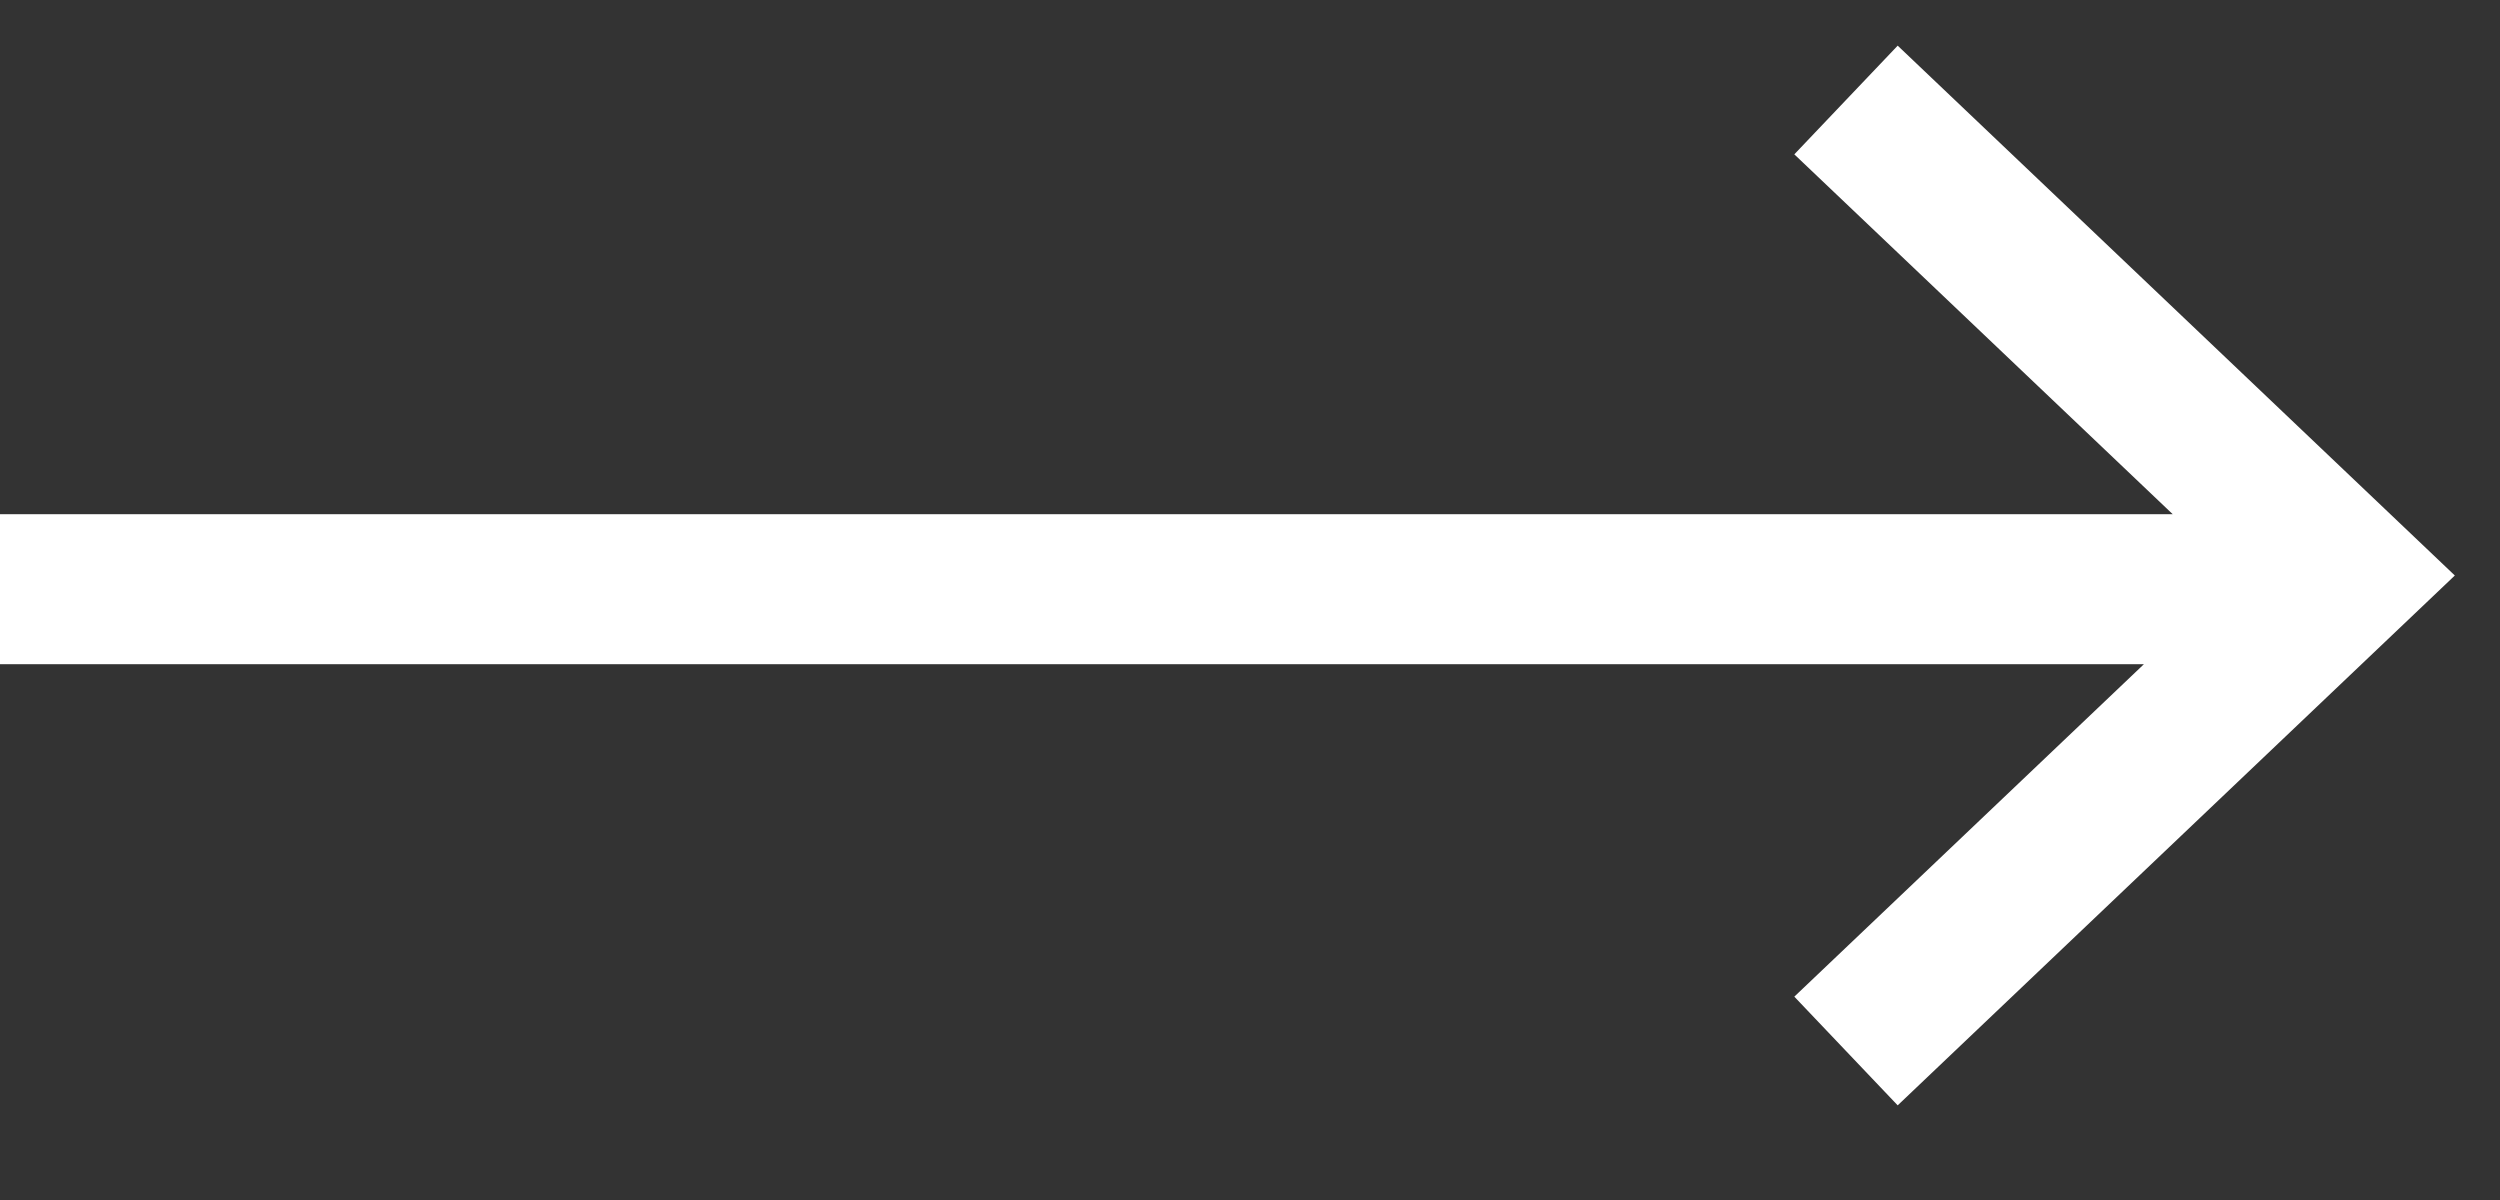
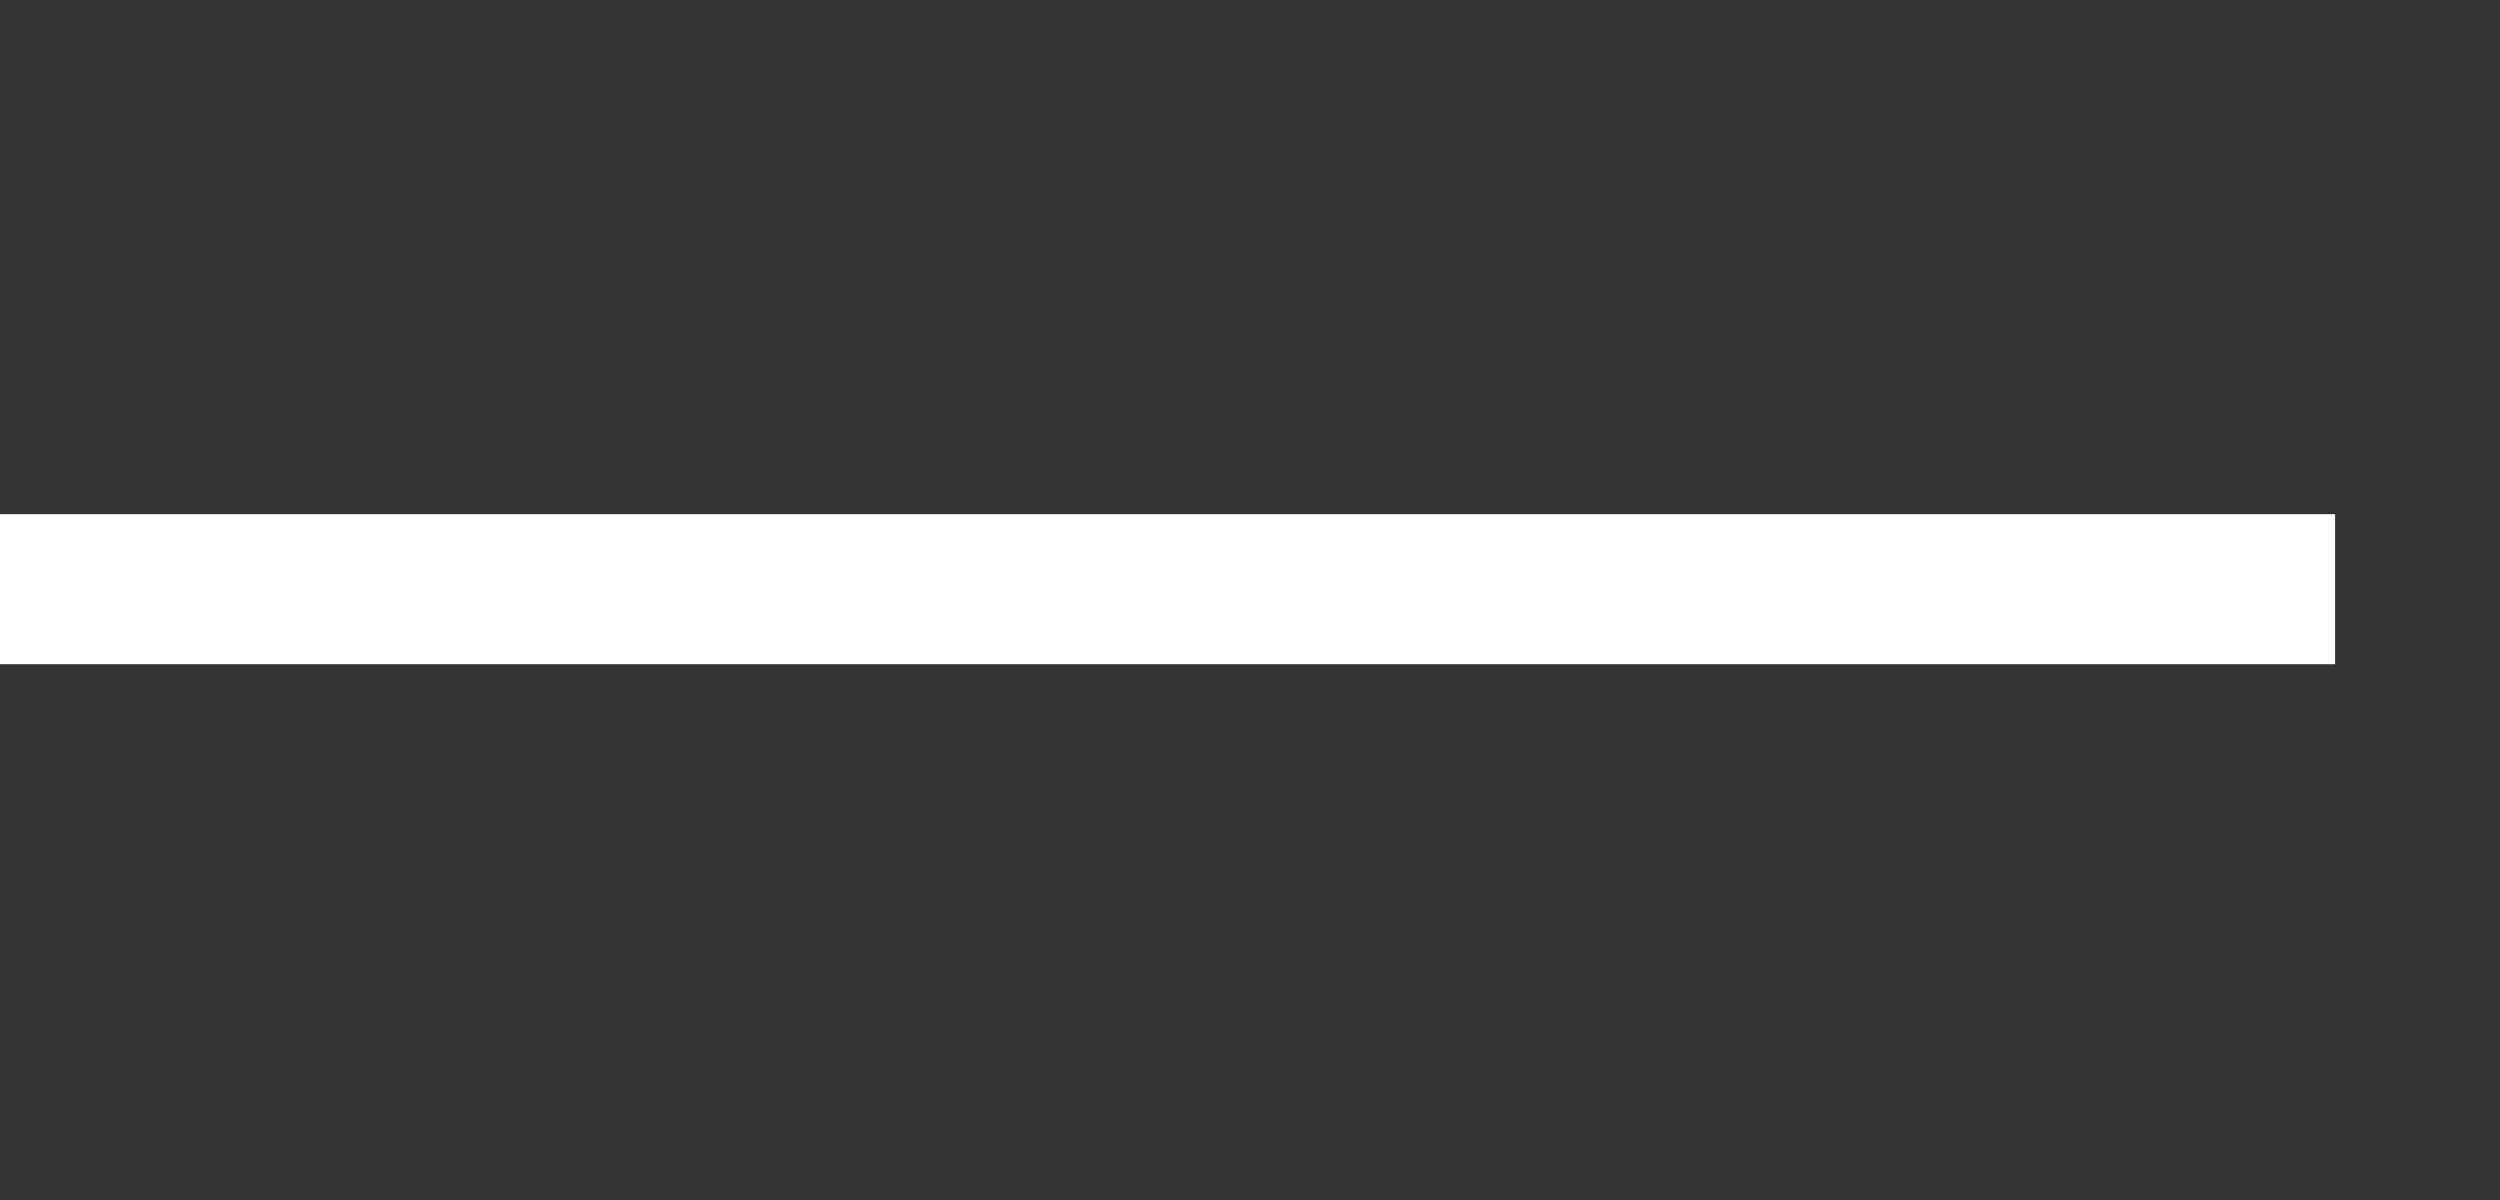
<svg xmlns="http://www.w3.org/2000/svg" width="25" height="12" viewBox="0 0 25 12" fill="none">
  <rect x="0" y="0" width="25" height="12" fill="#333333" stroke="none" />
-   <path d="M0 5.892h23.351M18.46 1l5 4.755-5 4.755" stroke="#fff" stroke-width="1.5" />
+   <path d="M0 5.892h23.351M18.46 1" stroke="#fff" stroke-width="1.5" />
</svg>